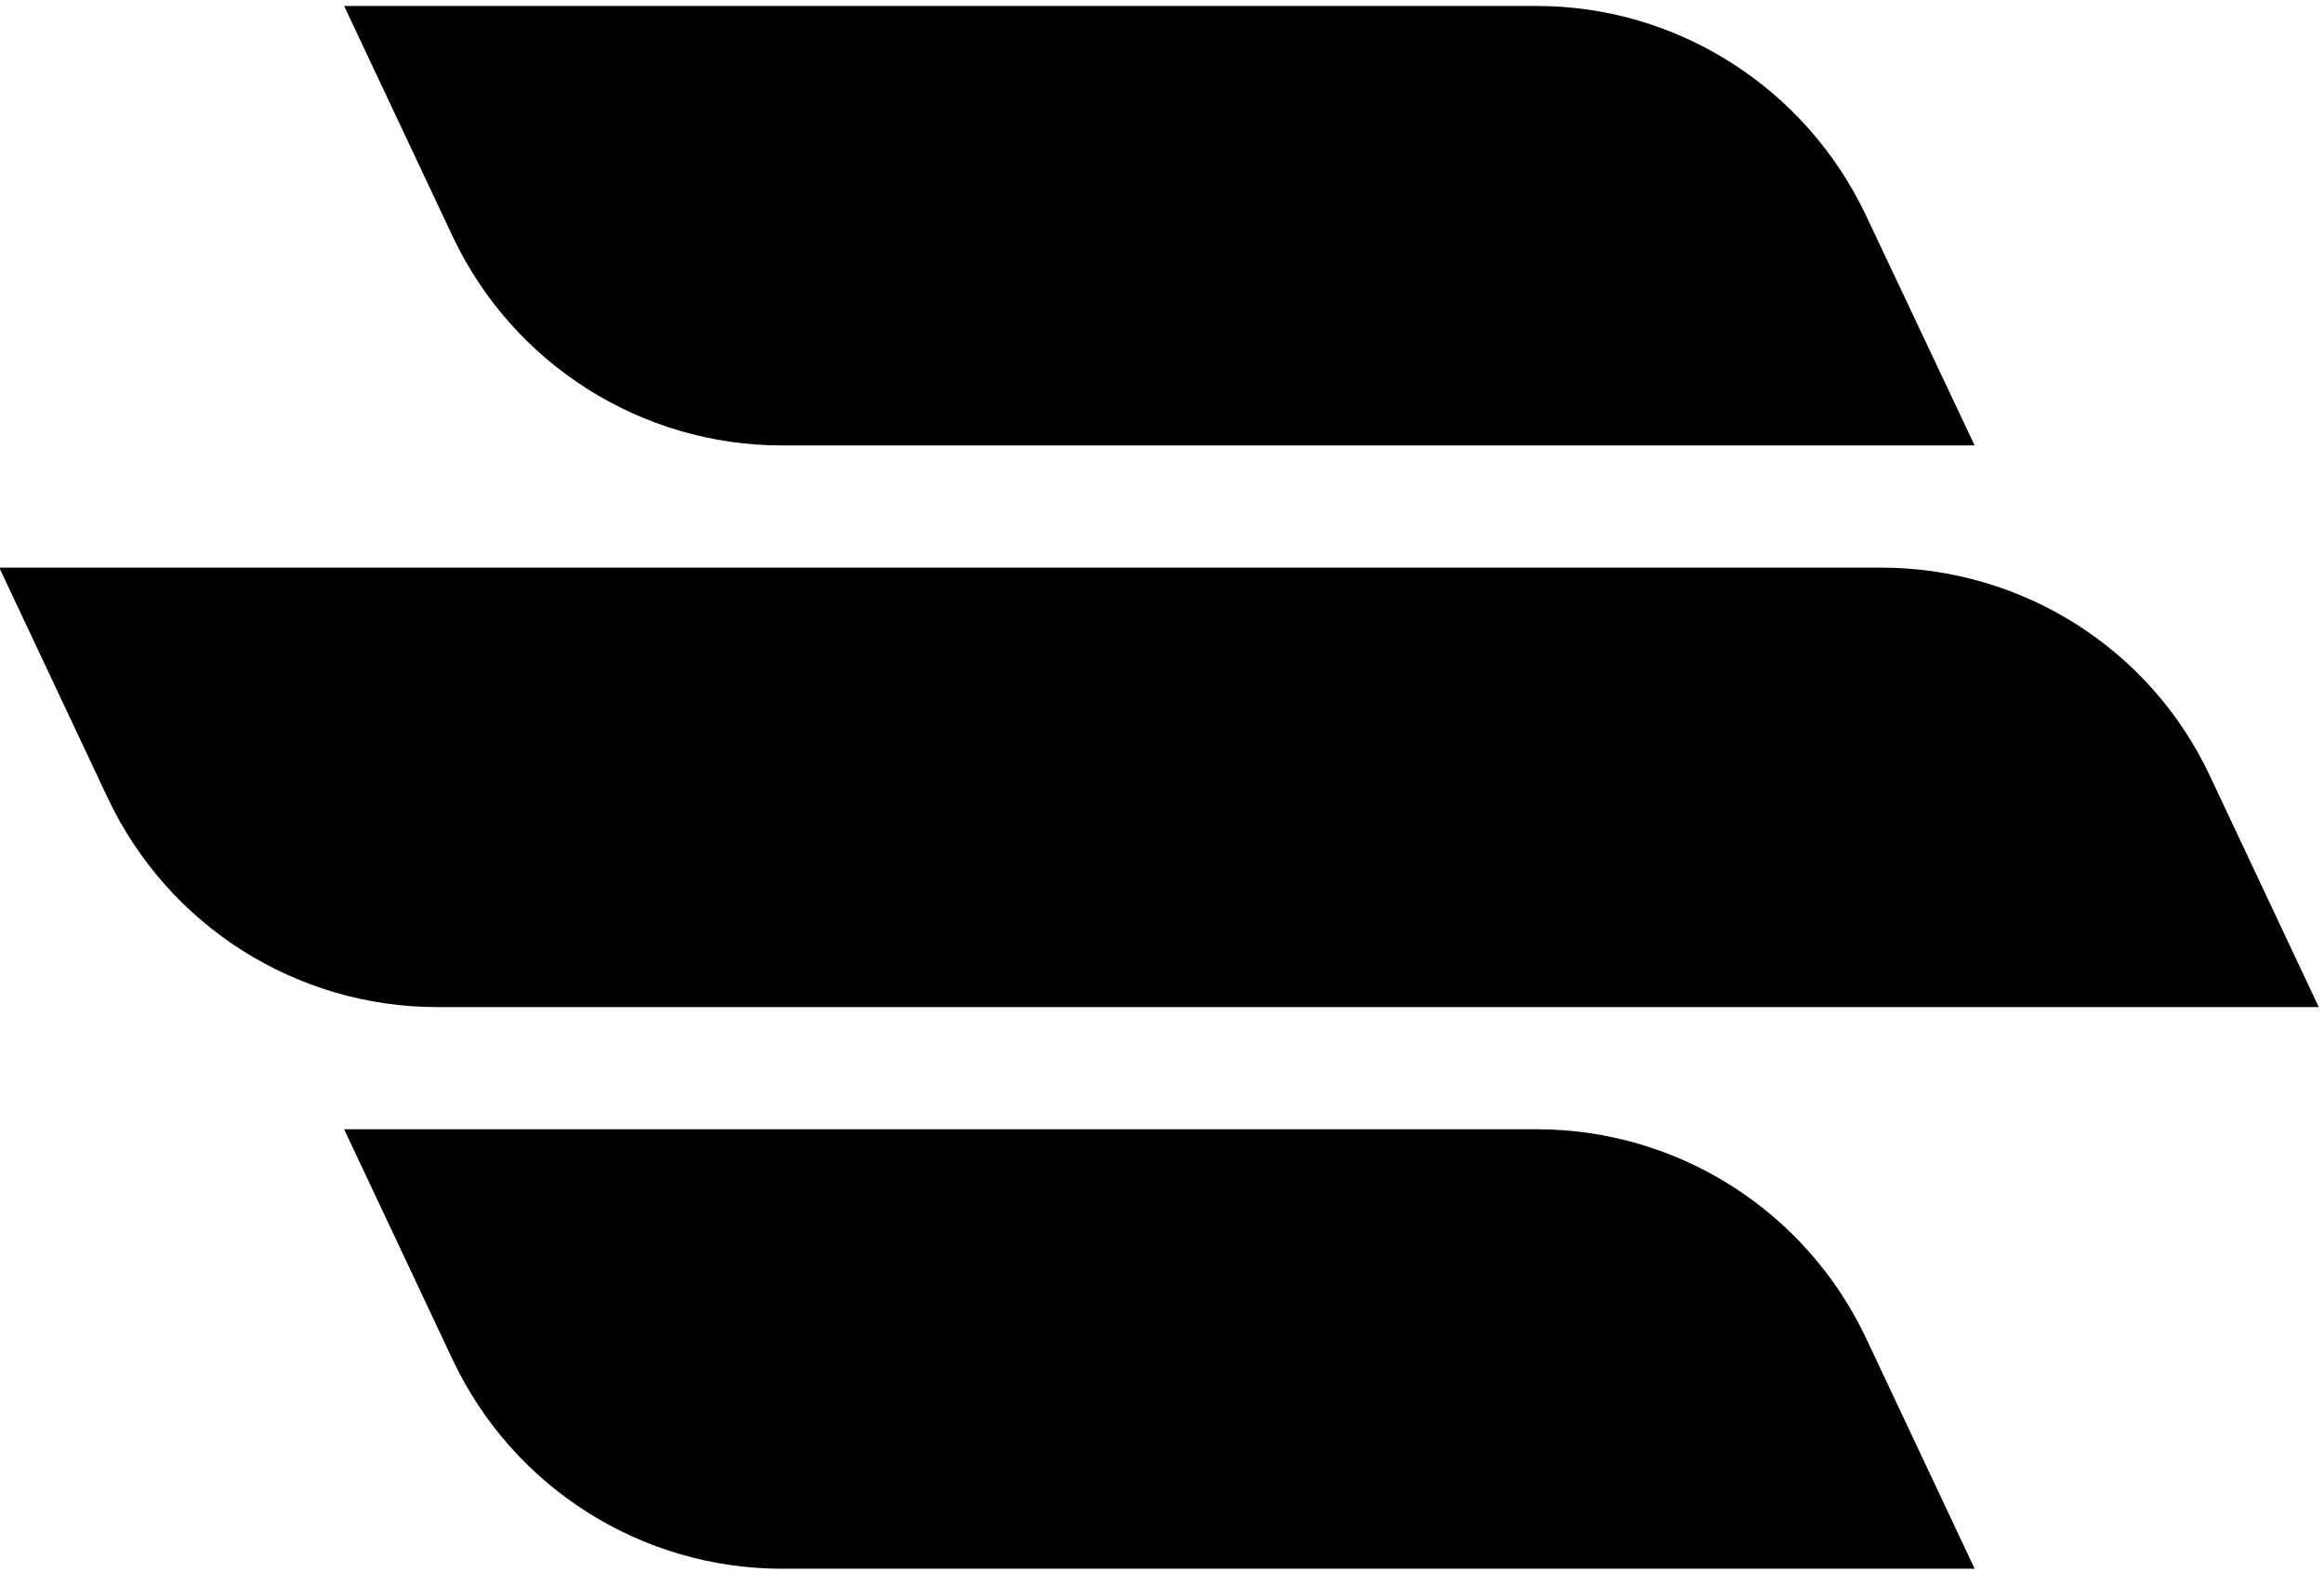
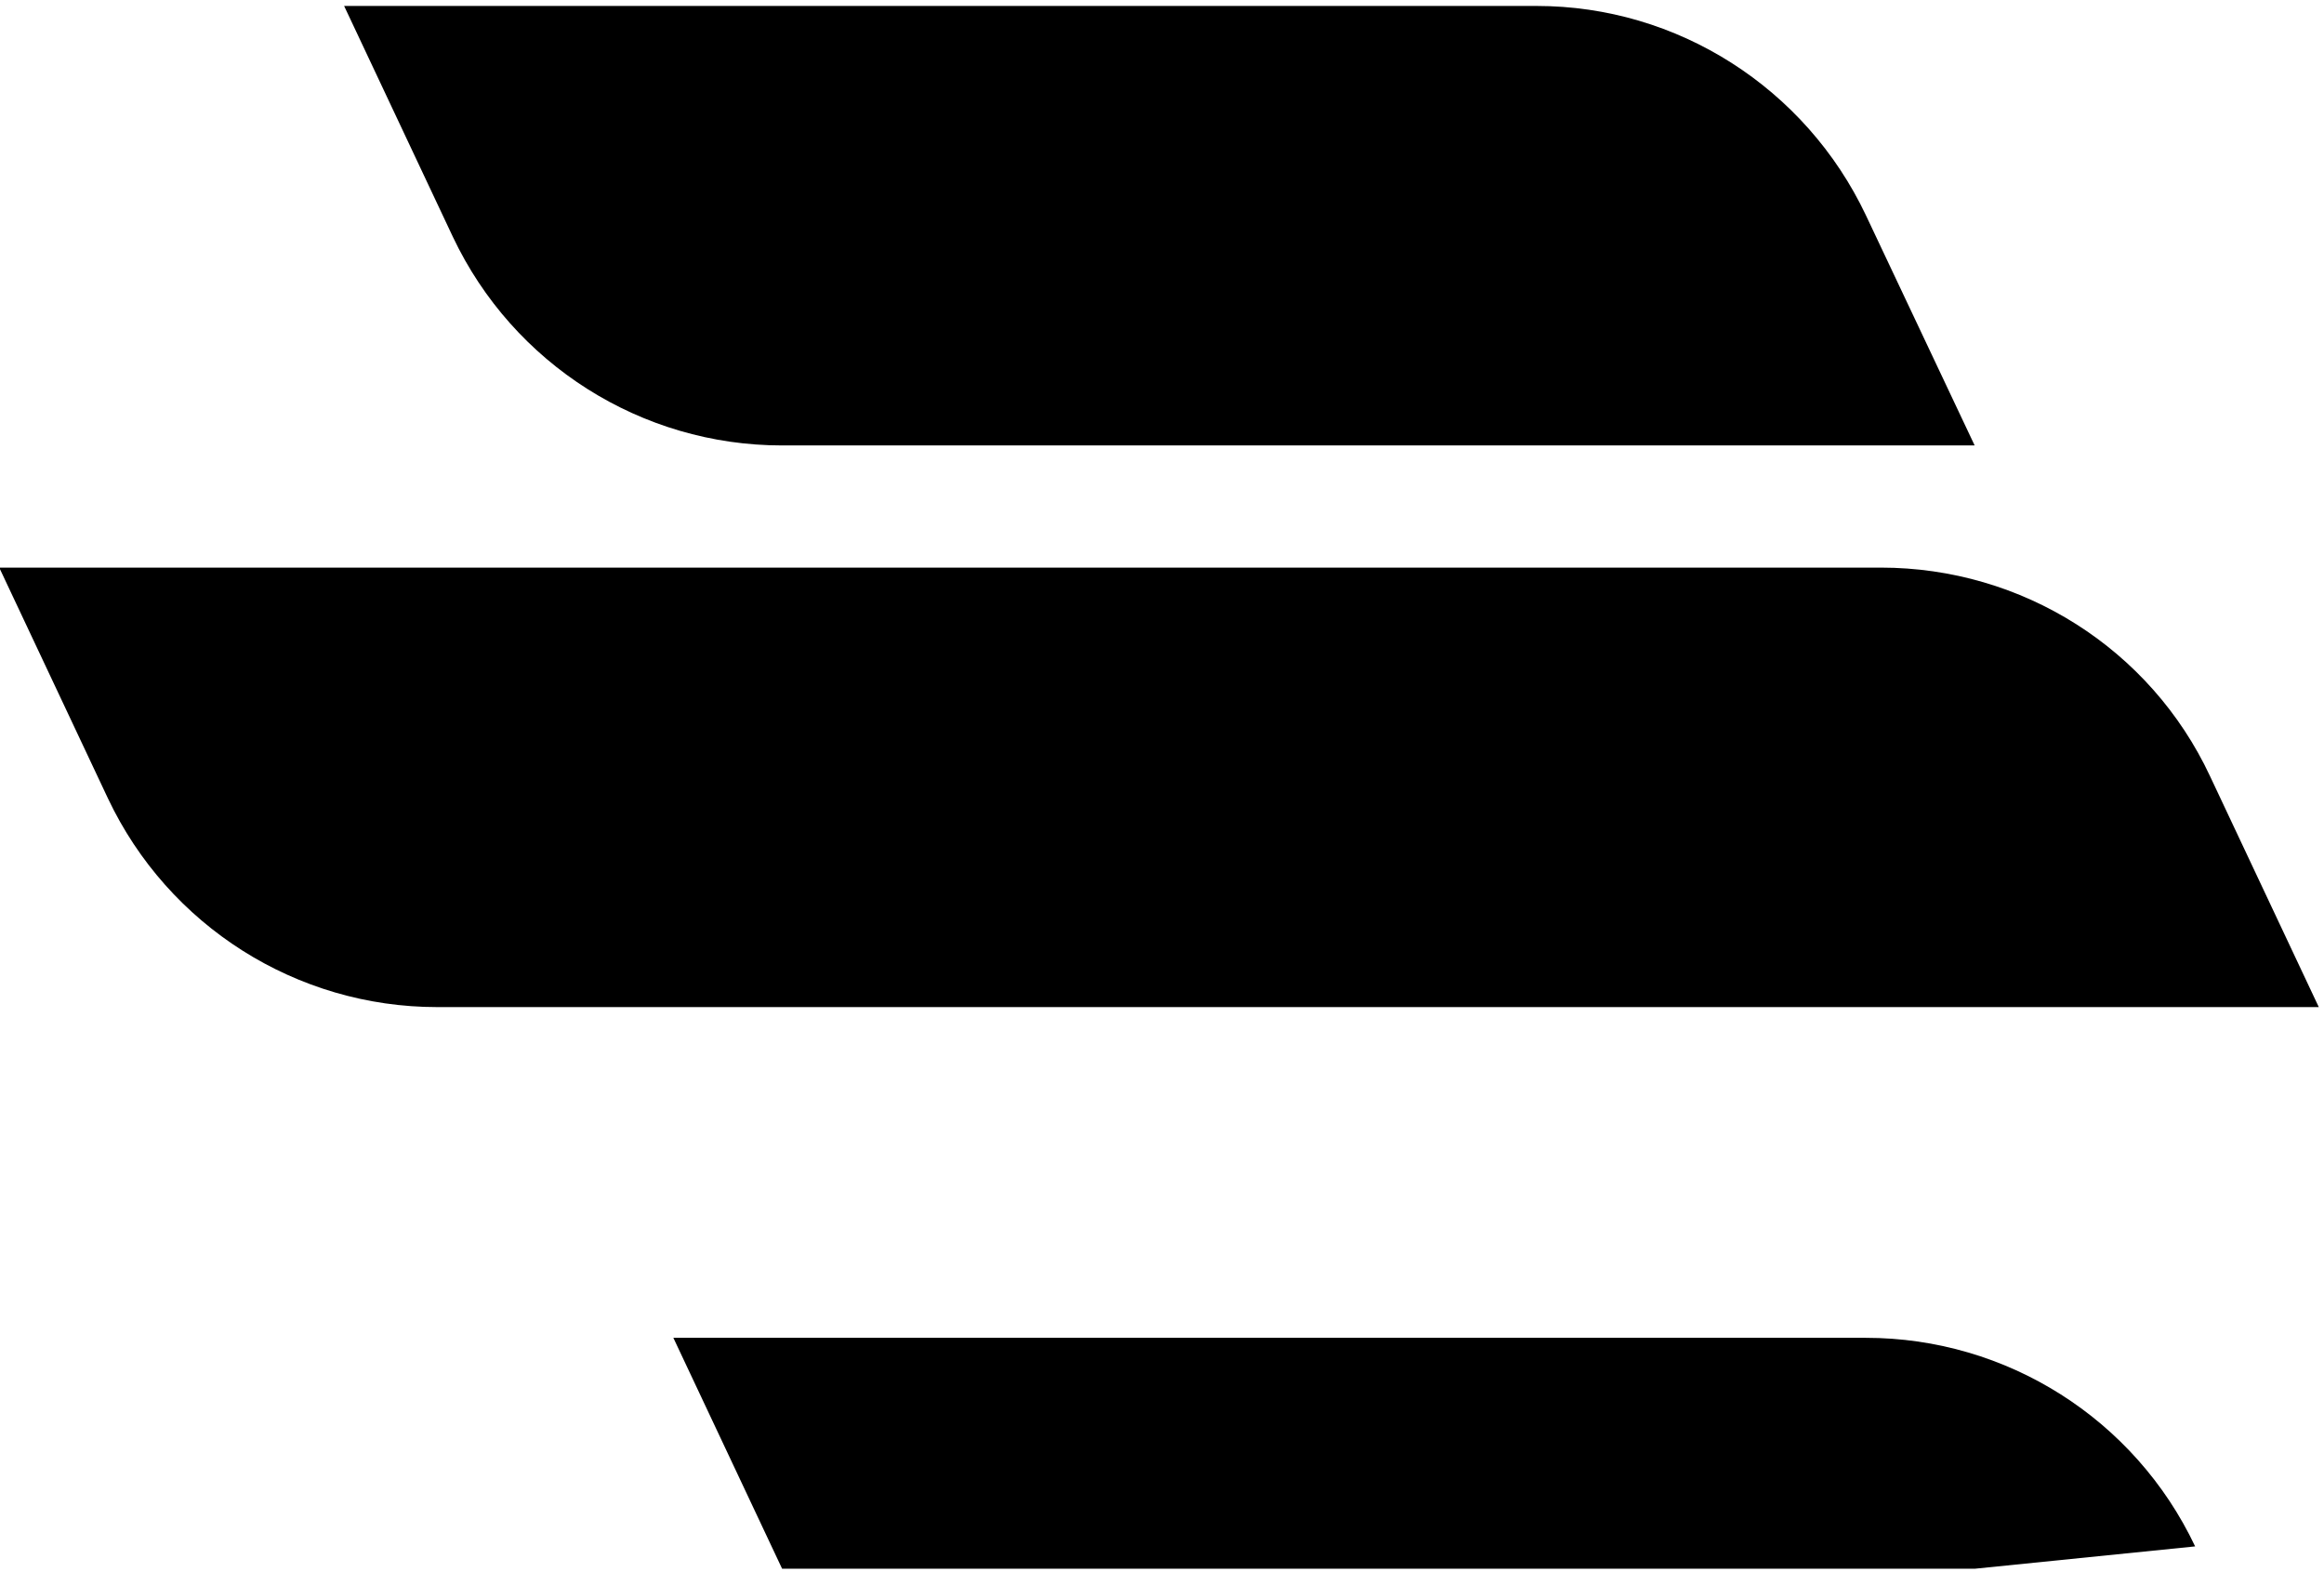
<svg xmlns="http://www.w3.org/2000/svg" version="1.2" viewBox="0 0 312 211" width="312" height="211">
  <title>GAIP Logo_Final RGB-ai-svg</title>
  <defs>
    <linearGradient id="g1" x1="298.8" y1="224.8" x2="34.7" y2="224.8" gradientUnits="userSpaceOnUse">
      <stop offset="0" stop-color="#000000" />
      <stop offset="1" stop-color="#000000" />
    </linearGradient>
  </defs>
  <style>
		.s0 { fill: url(#g1) } 
	</style>
-   <path id="&lt;Path&gt;" class="s0" d="m311.3 135.2h-252.6c-18.9 0-36.1-10.9-44.2-28l-14.6-31h252.6c19 0 36.2 10.9 44.2 28zm-46.2-75.4h-160.1c-18.9 0-36.1-10.9-44.2-28l-14.6-31h160.1c18.9 0 36.1 11 44.2 28.1zm0 150.8h-160.1c-18.9 0-36.1-10.9-44.2-28l-14.6-31h160.1c18.9 0 36.1 10.9 44.2 28z" />
+   <path id="&lt;Path&gt;" class="s0" d="m311.3 135.2h-252.6c-18.9 0-36.1-10.9-44.2-28l-14.6-31h252.6c19 0 36.2 10.9 44.2 28zm-46.2-75.4h-160.1c-18.9 0-36.1-10.9-44.2-28l-14.6-31h160.1c18.9 0 36.1 11 44.2 28.1zm0 150.8h-160.1l-14.6-31h160.1c18.9 0 36.1 10.9 44.2 28z" />
</svg>